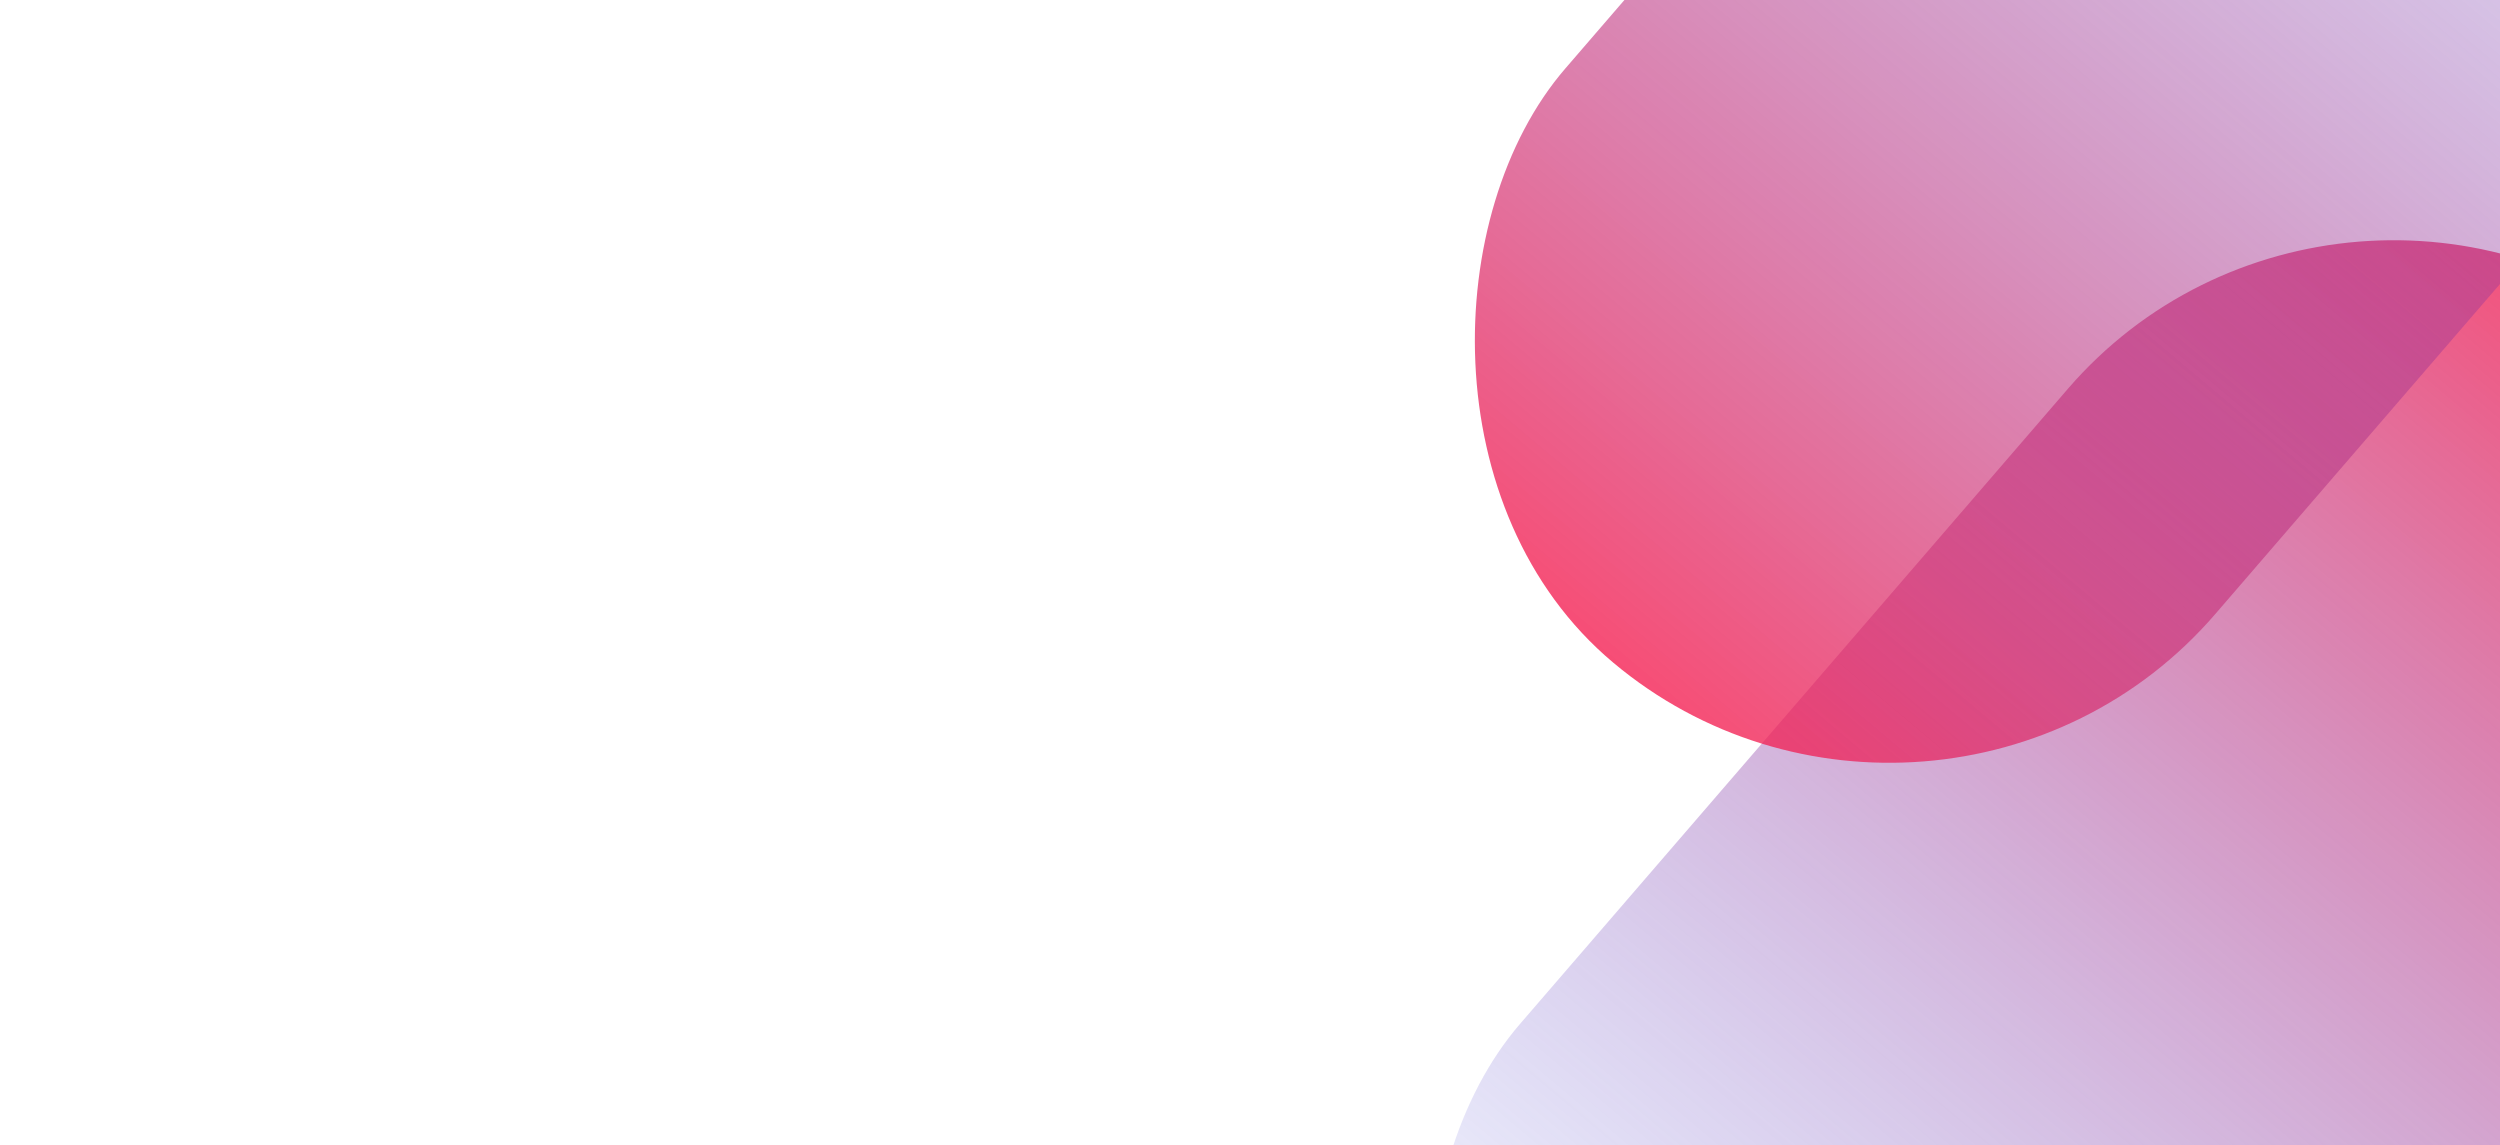
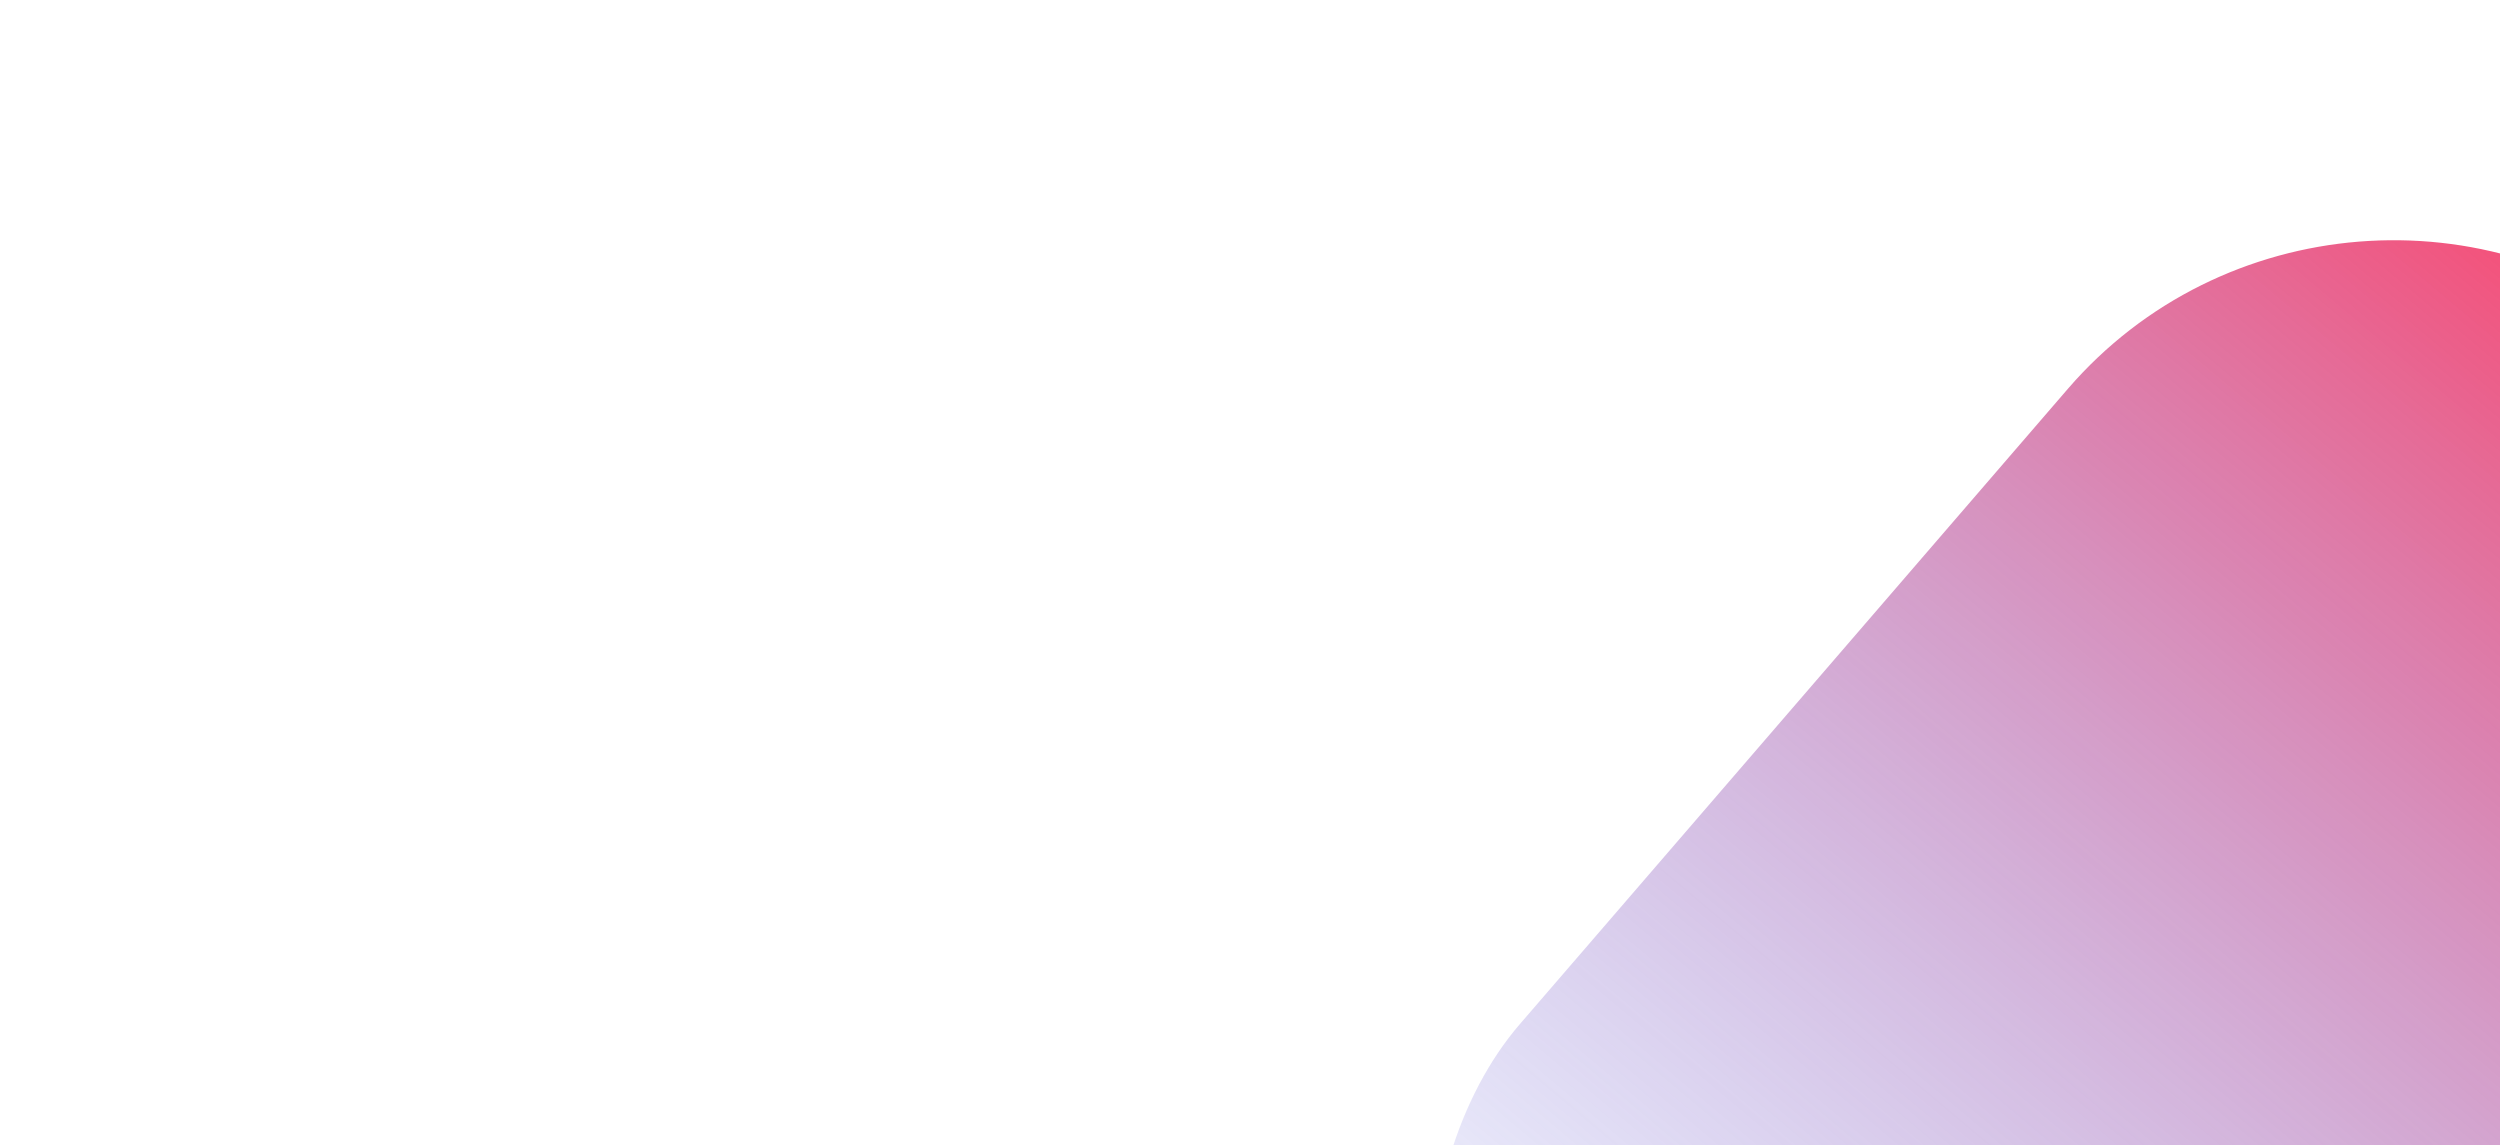
<svg xmlns="http://www.w3.org/2000/svg" xmlns:xlink="http://www.w3.org/1999/xlink" width="1441" height="660" viewBox="0 0 1441 660" fill="none">
  <g clip-path="url(#clip0_6456_12936)">
    <rect opacity="0.8" width="489.069" height="972.728" rx="244.534" transform="matrix(0.766 0.643 -0.653 0.757 1351.6 39)" fill="url(#paint0_linear_6456_12936)" />
-     <rect opacity="0.8" width="489.069" height="1036.55" rx="244.534" transform="matrix(0.766 0.643 -0.653 0.757 1419.37 -560)" fill="url(#paint1_linear_6456_12936)" />
    <mask id="mask0_6456_12936" style="mask-type:alpha" maskUnits="userSpaceOnUse" x="0" y="0" width="1441" height="660">
      <rect width="1441" height="660" fill="url(#pattern0)" fill-opacity="0.8" />
    </mask>
    <g mask="url(#mask0_6456_12936)">
      <rect opacity="0.8" width="489.069" height="972.728" rx="244.534" transform="matrix(0.766 0.643 -0.653 0.757 1351.6 39)" fill="url(#paint2_linear_6456_12936)" />
      <rect opacity="0.8" width="489.069" height="1036.55" rx="244.534" transform="matrix(0.766 0.643 -0.653 0.757 1419.37 -560)" fill="url(#paint3_linear_6456_12936)" />
    </g>
  </g>
  <defs>
    <pattern id="pattern0" patternContentUnits="objectBoundingBox" width="0.093" height="0.203">
      <use xlink:href="#image0_6456_12936" transform="scale(0 0.001)" />
    </pattern>
    <linearGradient id="paint0_linear_6456_12936" x1="244.534" y1="0" x2="244.534" y2="972.728" gradientUnits="userSpaceOnUse">
      <stop stop-color="#F52153" />
      <stop offset="1" stop-color="#2F54EB" stop-opacity="0" />
    </linearGradient>
    <linearGradient id="paint1_linear_6456_12936" x1="244.534" y1="0" x2="244.534" y2="1036.55" gradientUnits="userSpaceOnUse">
      <stop stop-color="#2F54EB" stop-opacity="0" />
      <stop offset="1" stop-color="#F52153" />
    </linearGradient>
    <linearGradient id="paint2_linear_6456_12936" x1="244.534" y1="0" x2="244.534" y2="972.728" gradientUnits="userSpaceOnUse">
      <stop stop-color="#F52153" />
      <stop offset="1" stop-color="#2F54EB" stop-opacity="0" />
    </linearGradient>
    <linearGradient id="paint3_linear_6456_12936" x1="244.534" y1="0" x2="244.534" y2="1036.55" gradientUnits="userSpaceOnUse">
      <stop stop-color="#2F54EB" stop-opacity="0" />
      <stop offset="1" stop-color="#F52153" />
    </linearGradient>
    <clipPath id="clip0_6456_12936">
      <rect width="1441" height="660" fill="white" />
    </clipPath>
    <image id="image0_6456_12936" width="220" height="220" />
  </defs>
</svg>